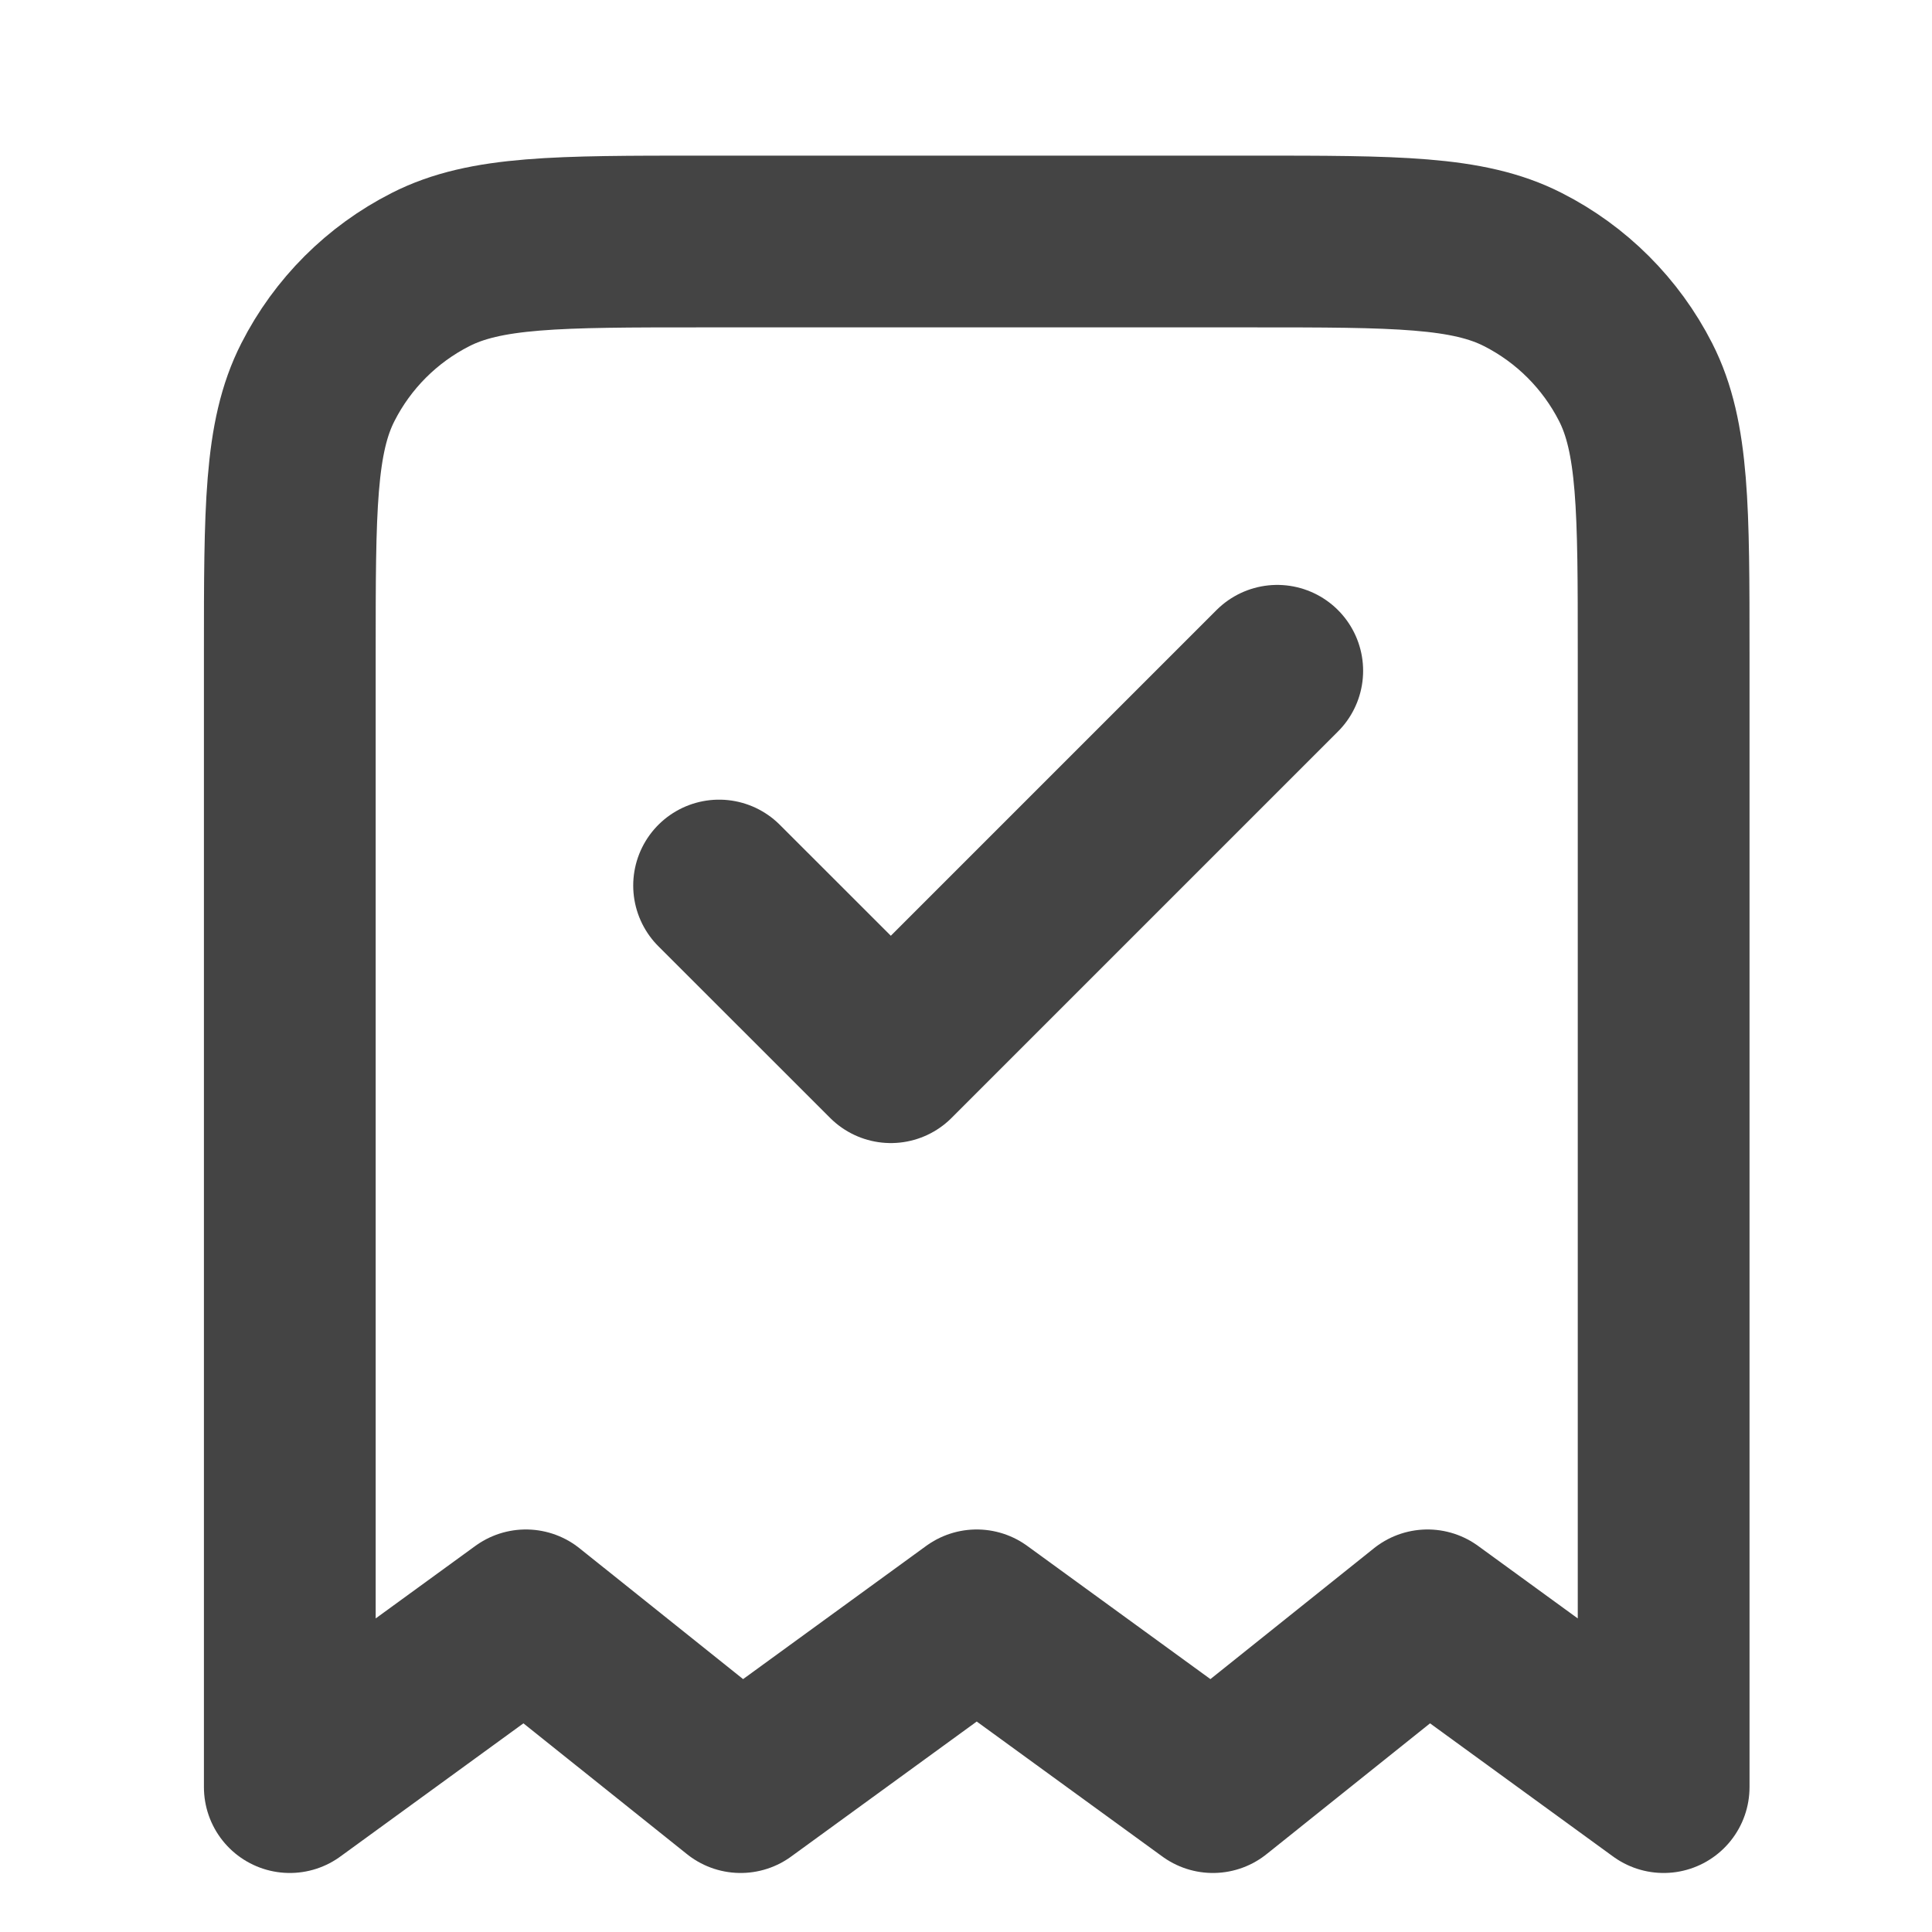
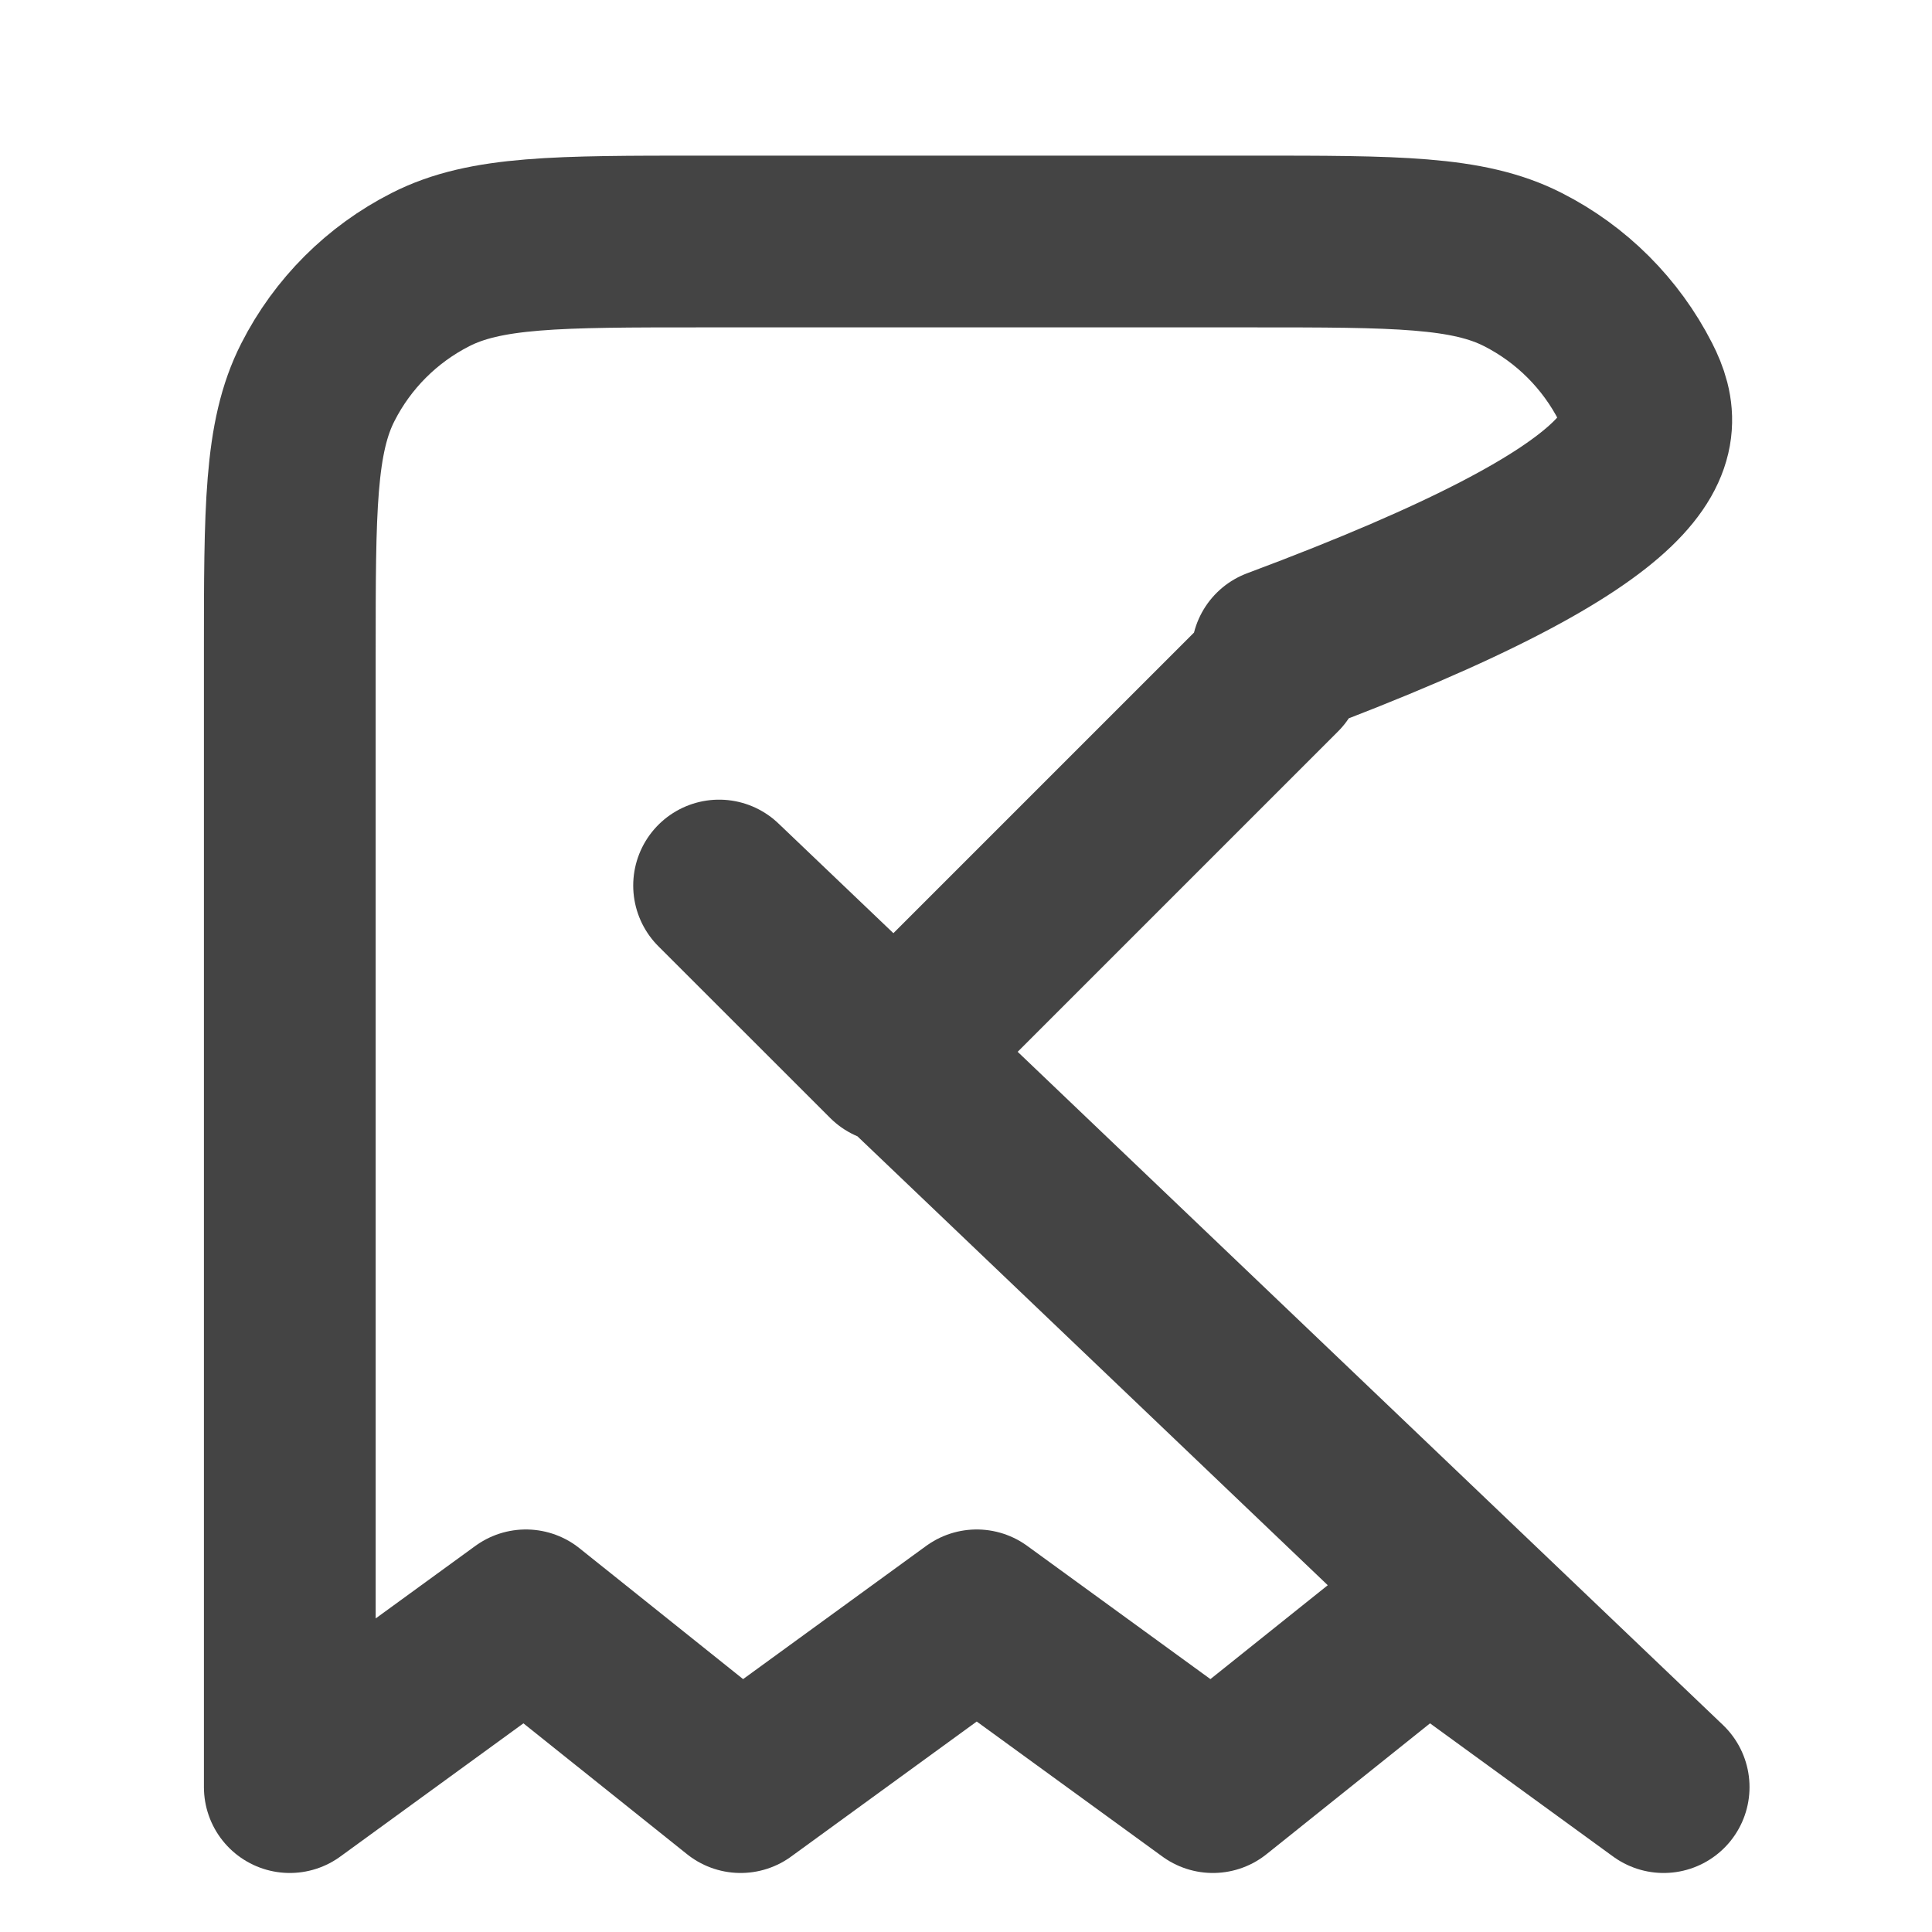
<svg xmlns="http://www.w3.org/2000/svg" width="20" height="20" viewBox="0 0 20 20" fill="none">
-   <path d="M7.444 9.167L9.222 10.944L13.222 6.944M17.222 18.5V6.767C17.222 5.273 17.222 4.526 16.932 3.956C16.676 3.454 16.268 3.046 15.766 2.791C15.196 2.5 14.449 2.5 12.956 2.5H7.267C5.773 2.5 5.026 2.5 4.456 2.791C3.954 3.046 3.546 3.454 3.291 3.956C3 4.526 3 5.273 3 6.767V18.5L5.444 16.722L7.667 18.5L10.111 16.722L12.556 18.5L14.778 16.722L17.222 18.5Z" stroke="#444444" stroke-width="1.778" stroke-linecap="round" stroke-linejoin="round" />
+   <path d="M7.444 9.167L9.222 10.944L13.222 6.944V6.767C17.222 5.273 17.222 4.526 16.932 3.956C16.676 3.454 16.268 3.046 15.766 2.791C15.196 2.5 14.449 2.5 12.956 2.5H7.267C5.773 2.5 5.026 2.5 4.456 2.791C3.954 3.046 3.546 3.454 3.291 3.956C3 4.526 3 5.273 3 6.767V18.5L5.444 16.722L7.667 18.5L10.111 16.722L12.556 18.5L14.778 16.722L17.222 18.5Z" stroke="#444444" stroke-width="1.778" stroke-linecap="round" stroke-linejoin="round" />
</svg>